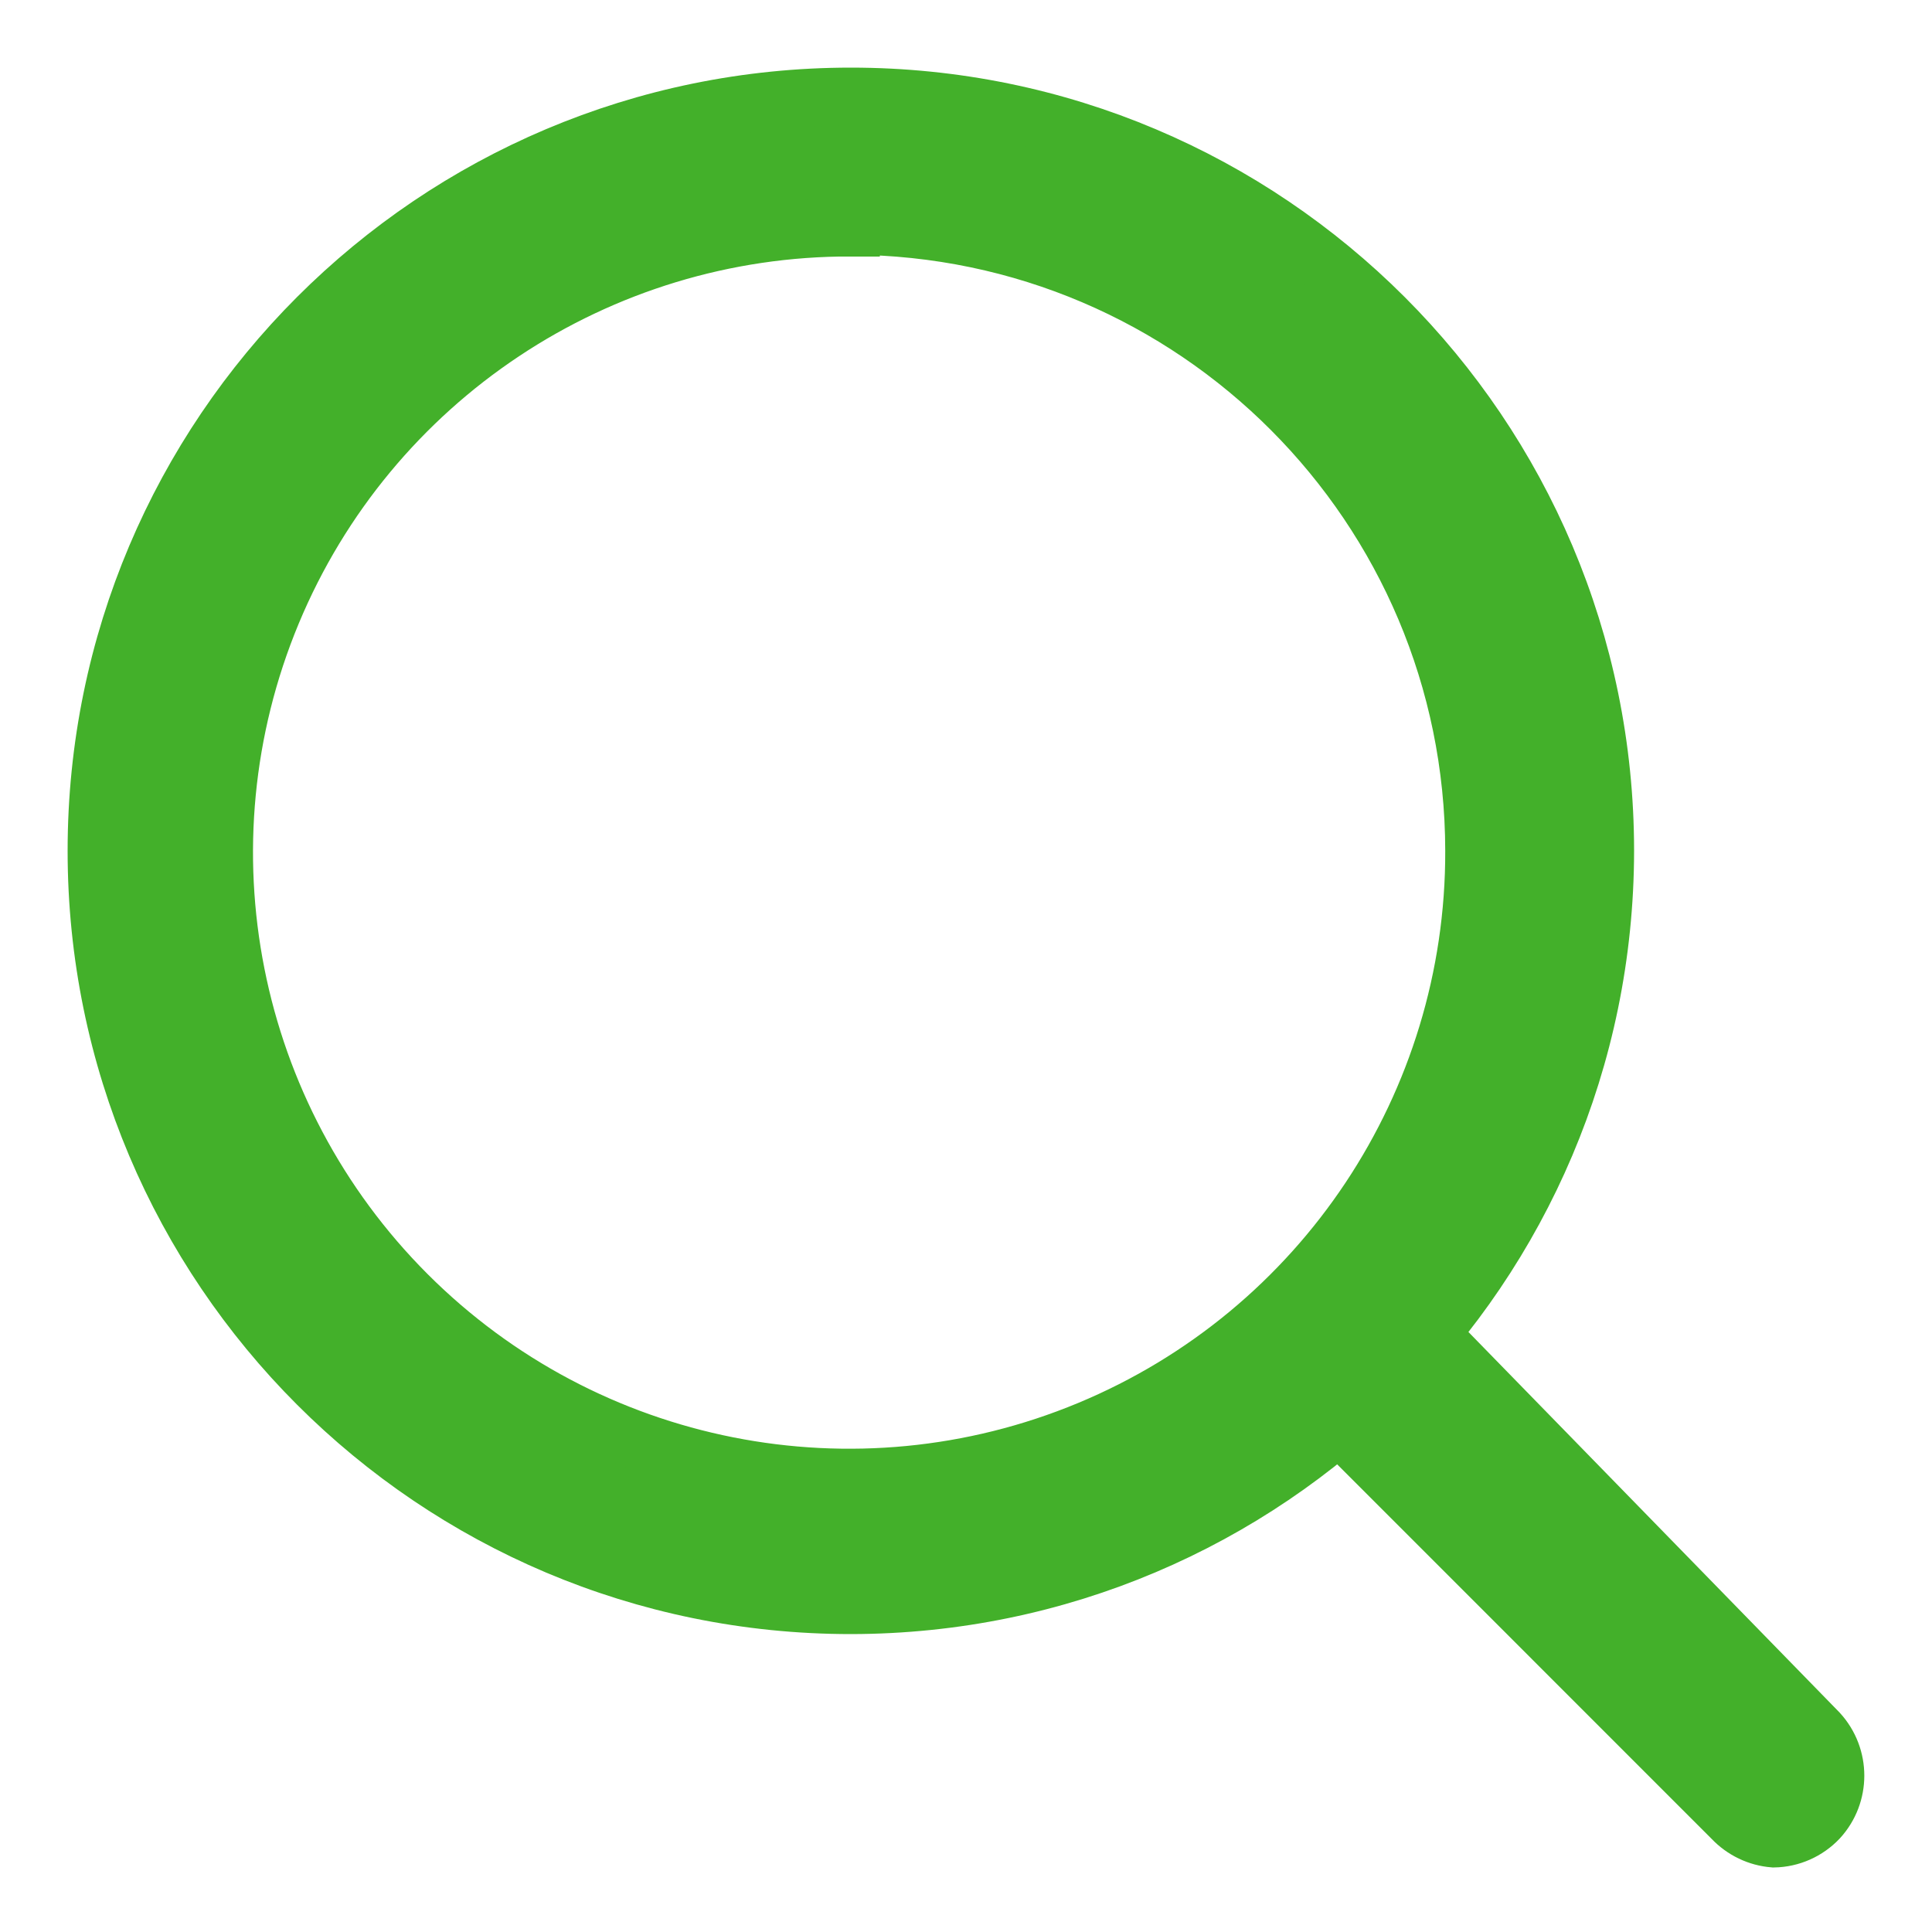
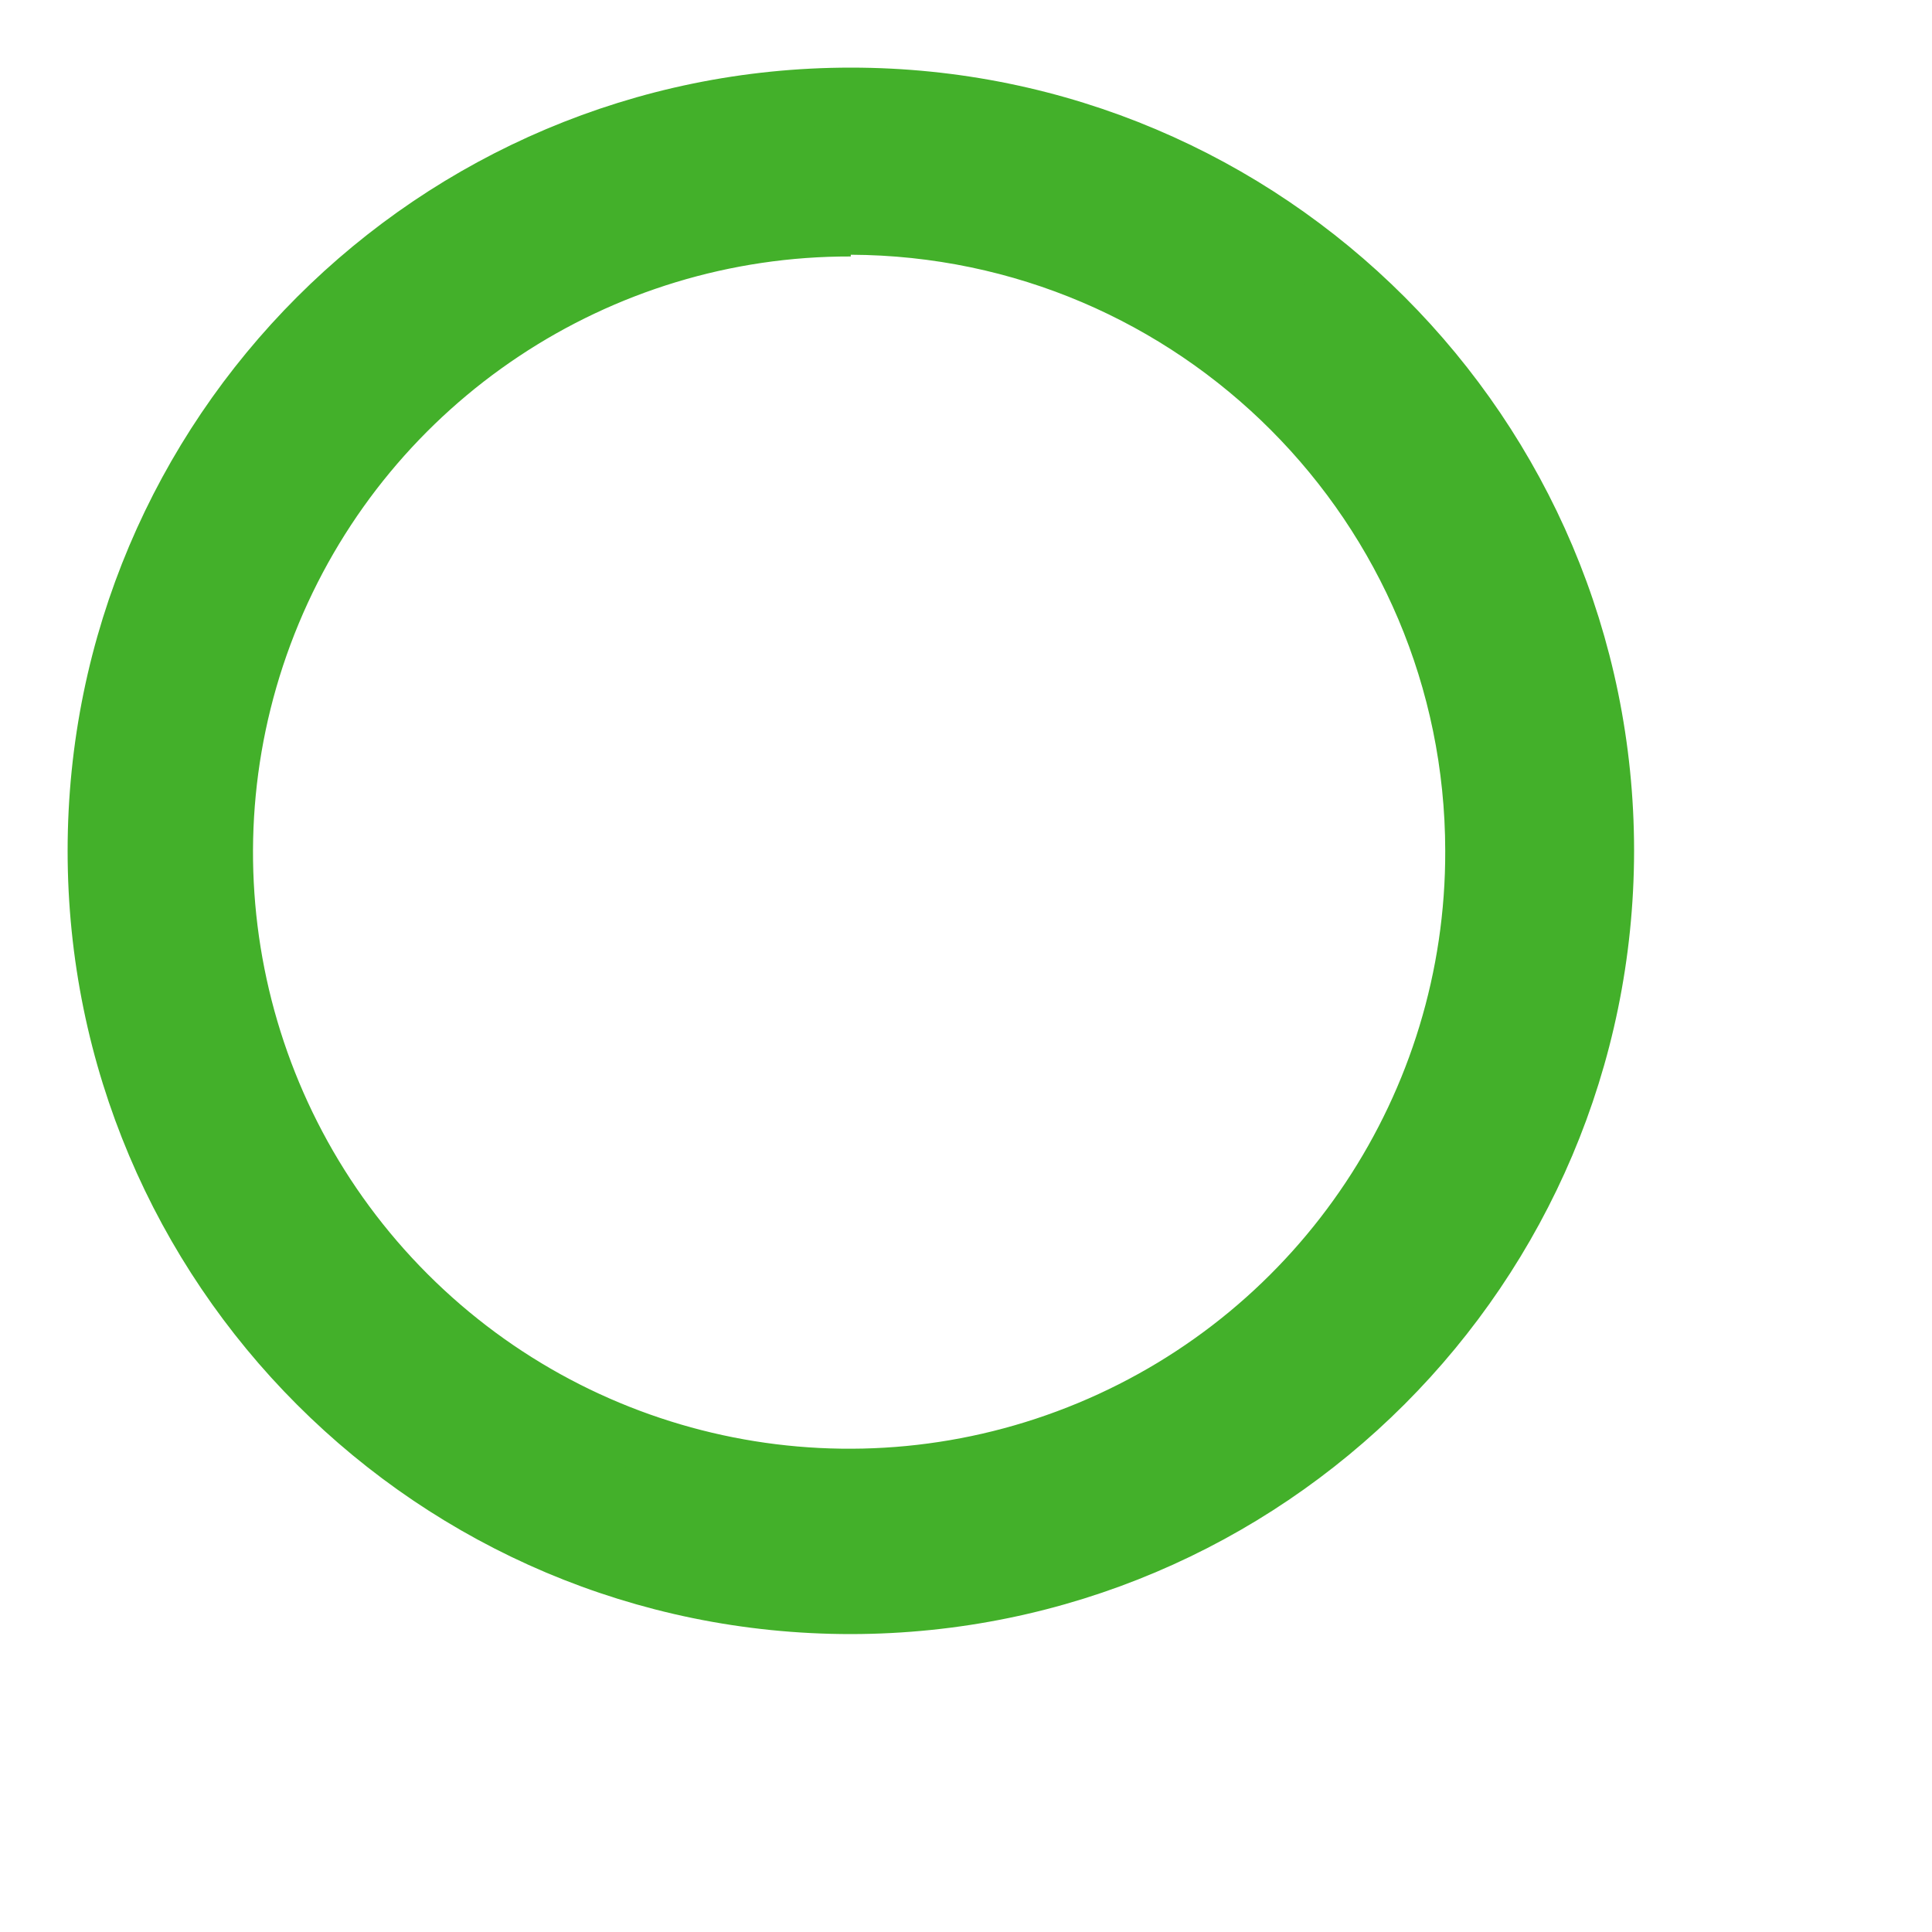
<svg xmlns="http://www.w3.org/2000/svg" width="20" height="20" viewBox="0 0 20 20" fill="none">
-   <path d="M8.808 16.616C4.496 16.616 1 13.12 1 8.808C1 4.496 4.496 1 8.808 1C13.12 1 16.616 4.496 16.616 8.808C16.611 13.118 13.118 16.611 8.808 16.616ZM8.808 2.355C6.188 2.348 3.821 3.922 2.815 6.341C1.809 8.761 2.362 11.549 4.215 13.402C6.068 15.255 8.855 15.807 11.275 14.801C13.695 13.795 15.268 11.429 15.261 8.808C15.257 5.243 12.373 2.352 8.808 2.337V2.355Z" fill="#43B02A" stroke="#43B02A" stroke-width="0.6" />
-   <path d="M18.362 19.032C18.199 19.019 18.047 18.946 17.934 18.827L13.656 14.548C13.477 14.382 13.404 14.131 13.464 13.894C13.525 13.657 13.71 13.472 13.947 13.411C14.183 13.351 14.434 13.425 14.601 13.603L18.826 17.935C19.057 18.188 19.057 18.575 18.826 18.827C18.705 18.955 18.538 19.029 18.362 19.032Z" fill="#43B02A" stroke="#43B02A" stroke-width="0.6" />
+   <path d="M8.808 16.616C4.496 16.616 1 13.12 1 8.808C1 4.496 4.496 1 8.808 1C13.12 1 16.616 4.496 16.616 8.808C16.611 13.118 13.118 16.611 8.808 16.616ZM8.808 2.355C6.188 2.348 3.821 3.922 2.815 6.341C1.809 8.761 2.362 11.549 4.215 13.402C6.068 15.255 8.855 15.807 11.275 14.801C13.695 13.795 15.268 11.429 15.261 8.808C15.257 5.243 12.373 2.352 8.808 2.337V2.355" fill="#43B02A" stroke="#43B02A" stroke-width="0.6" />
</svg>